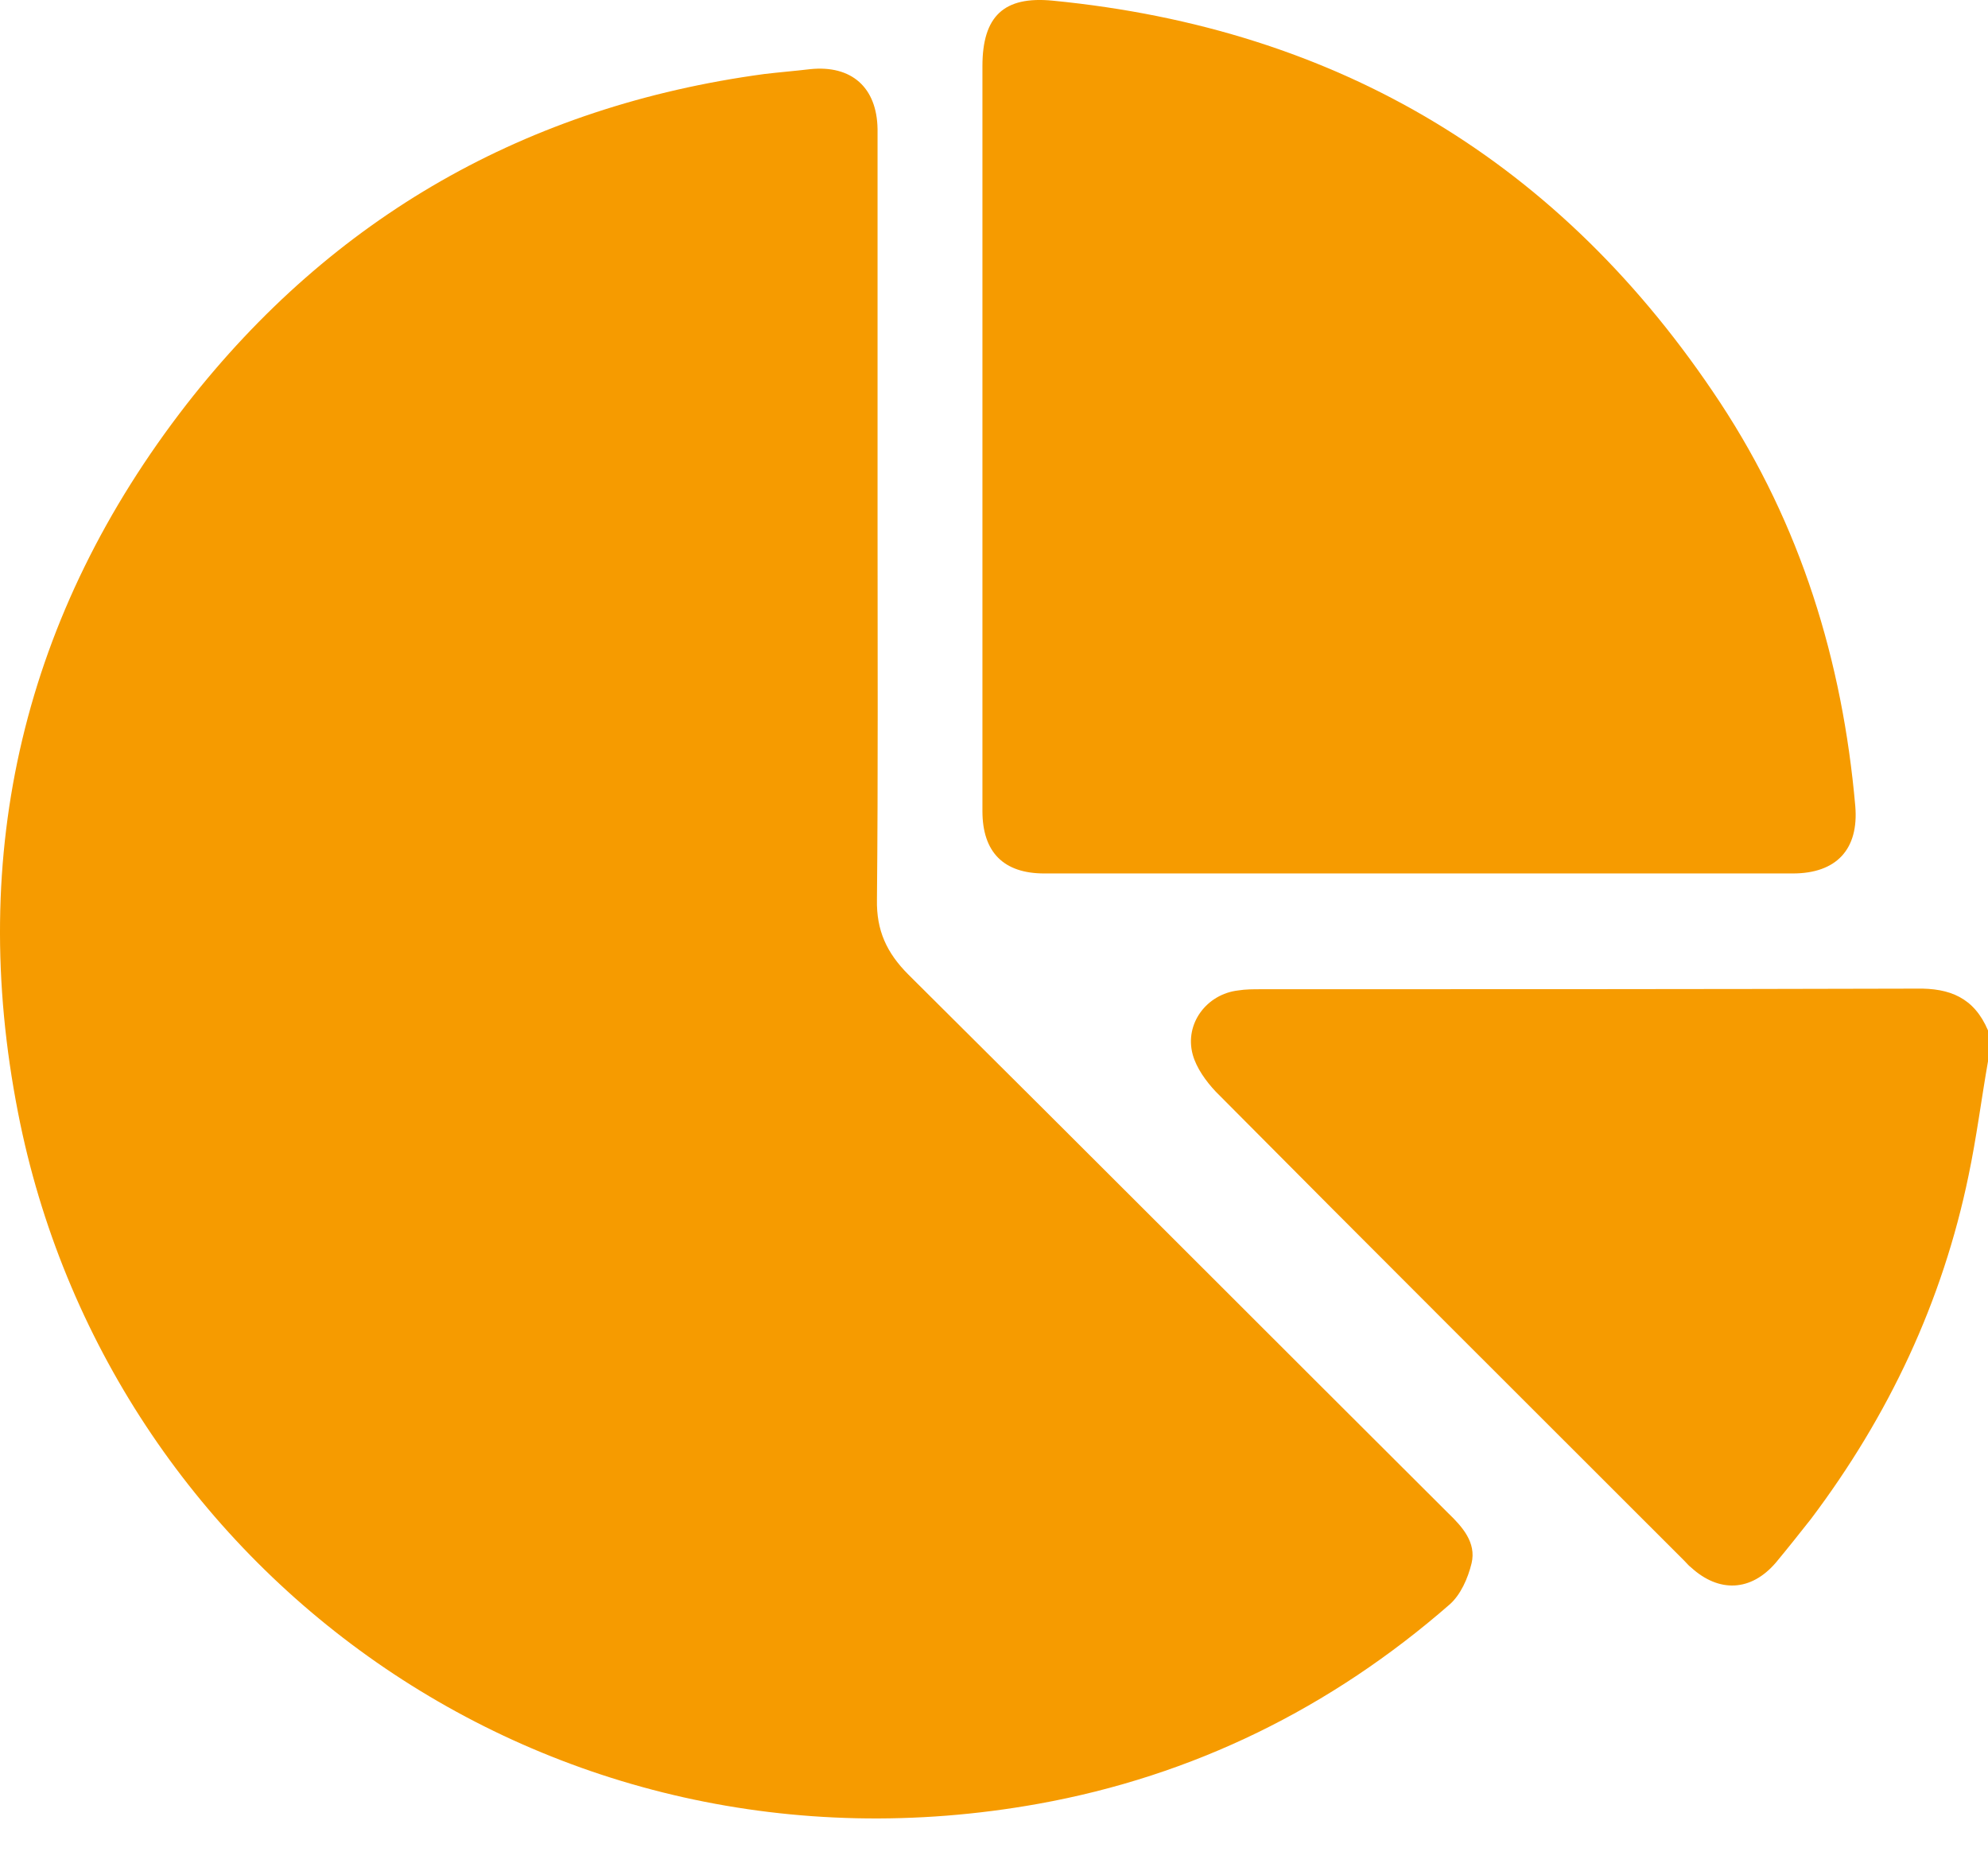
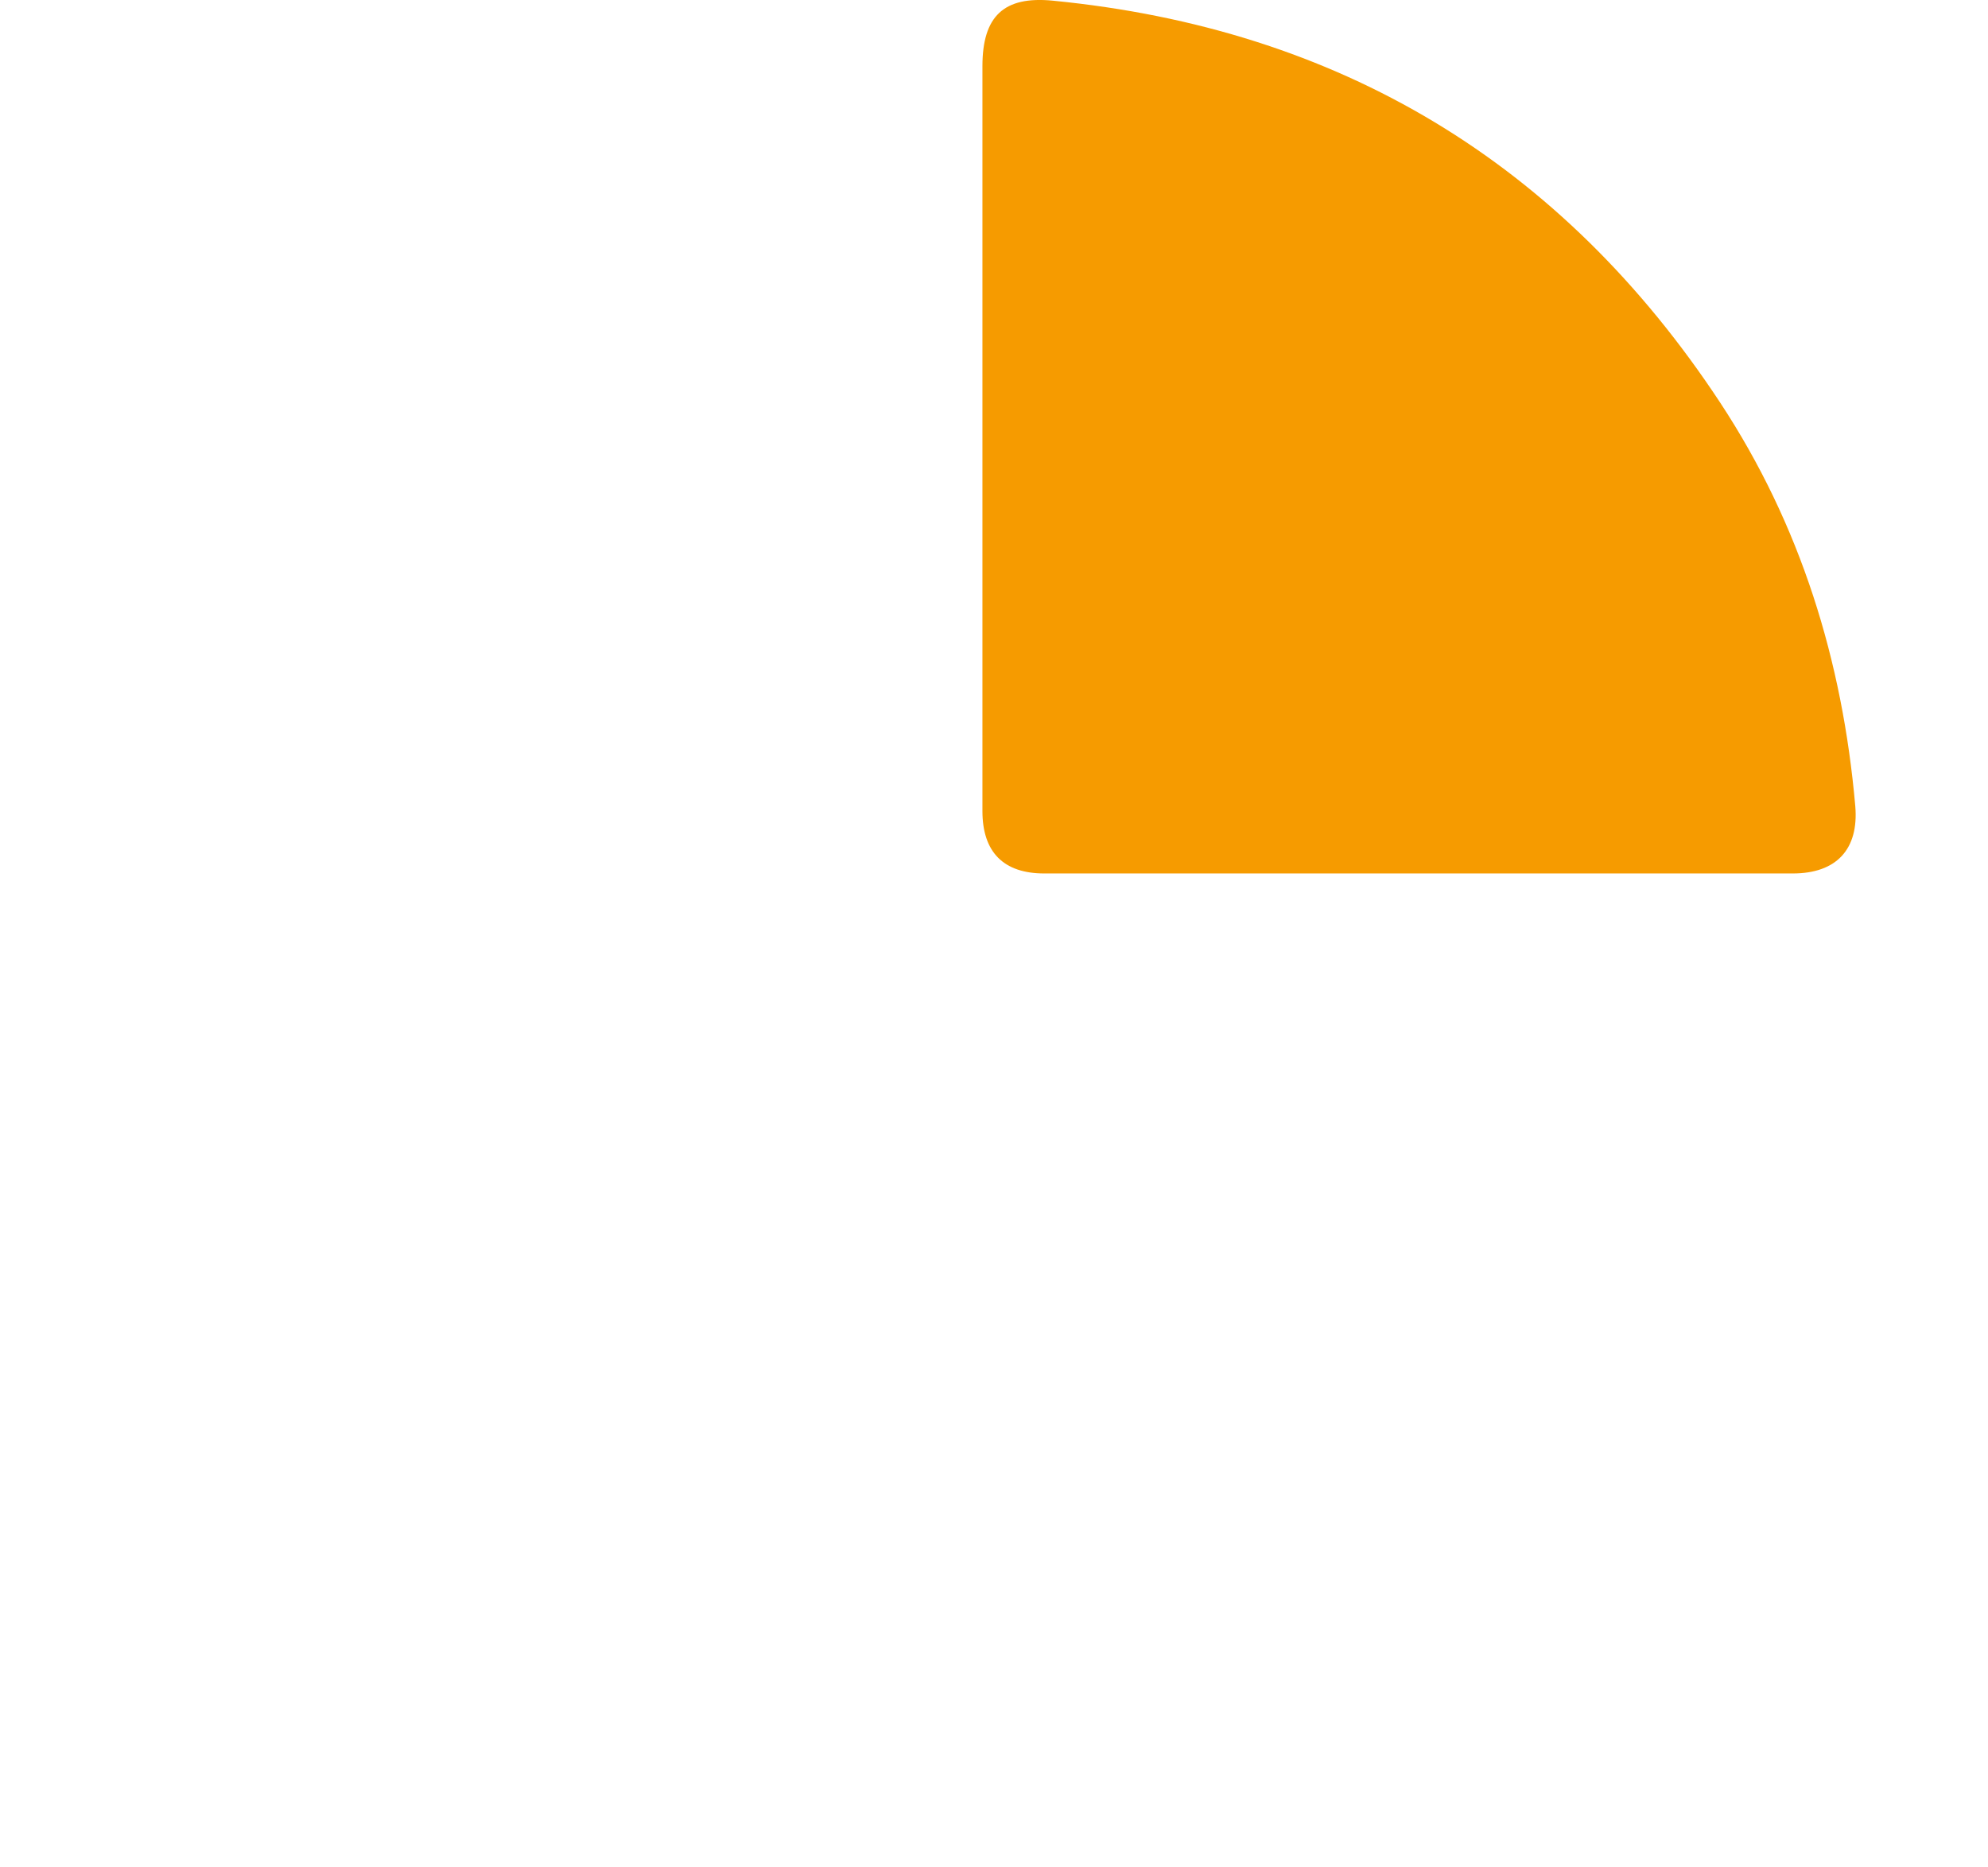
<svg xmlns="http://www.w3.org/2000/svg" width="33" height="31" viewBox="0 0 33 31" fill="none">
-   <path d="M31.813 16.412C28.191 16.422 24.558 16.422 20.936 16.422C20.805 16.422 20.674 16.422 20.554 16.442C20.031 16.502 19.658 16.995 19.799 17.508C19.86 17.73 20.02 17.951 20.181 18.122C22.767 20.728 25.363 23.314 27.959 25.91C27.999 25.95 28.03 25.99 28.07 26.02C28.533 26.443 29.066 26.423 29.479 25.94C29.68 25.698 29.871 25.457 30.062 25.215C31.35 23.505 32.245 21.613 32.678 19.511C32.809 18.887 32.889 18.253 33 17.619C33 17.448 33 17.277 33 17.106C32.769 16.562 32.366 16.401 31.813 16.412Z" fill="#F69B00" />
-   <path d="M15.08 16.18C14.718 15.818 14.547 15.446 14.557 14.933C14.577 12.85 14.567 10.767 14.567 8.684C14.567 7.306 14.567 5.938 14.567 4.559C14.567 3.754 14.567 2.949 14.567 2.144C14.557 1.45 14.134 1.078 13.45 1.148C13.199 1.178 12.937 1.199 12.686 1.229C8.741 1.762 5.522 3.603 3.097 6.712C0.4 10.184 -0.546 14.158 0.3 18.474C1.779 26.041 9.053 31.414 17.233 29.945C19.809 29.482 22.093 28.355 24.065 26.634C24.246 26.474 24.367 26.202 24.428 25.95C24.508 25.608 24.277 25.347 24.035 25.115C21.047 22.137 18.069 19.149 15.08 16.18Z" fill="#F69B00" />
  <path d="M17.334 14.5C21.48 14.5 25.625 14.5 29.76 14.5C30.485 14.5 30.857 14.098 30.797 13.383C30.585 10.969 29.891 8.715 28.553 6.682C25.927 2.698 22.224 0.474 17.475 0.011C16.66 -0.069 16.308 0.273 16.308 1.098C16.308 3.151 16.308 5.203 16.308 7.246C16.308 9.318 16.308 11.391 16.308 13.464C16.308 14.148 16.66 14.5 17.334 14.5Z" fill="#F69B00" />
</svg>